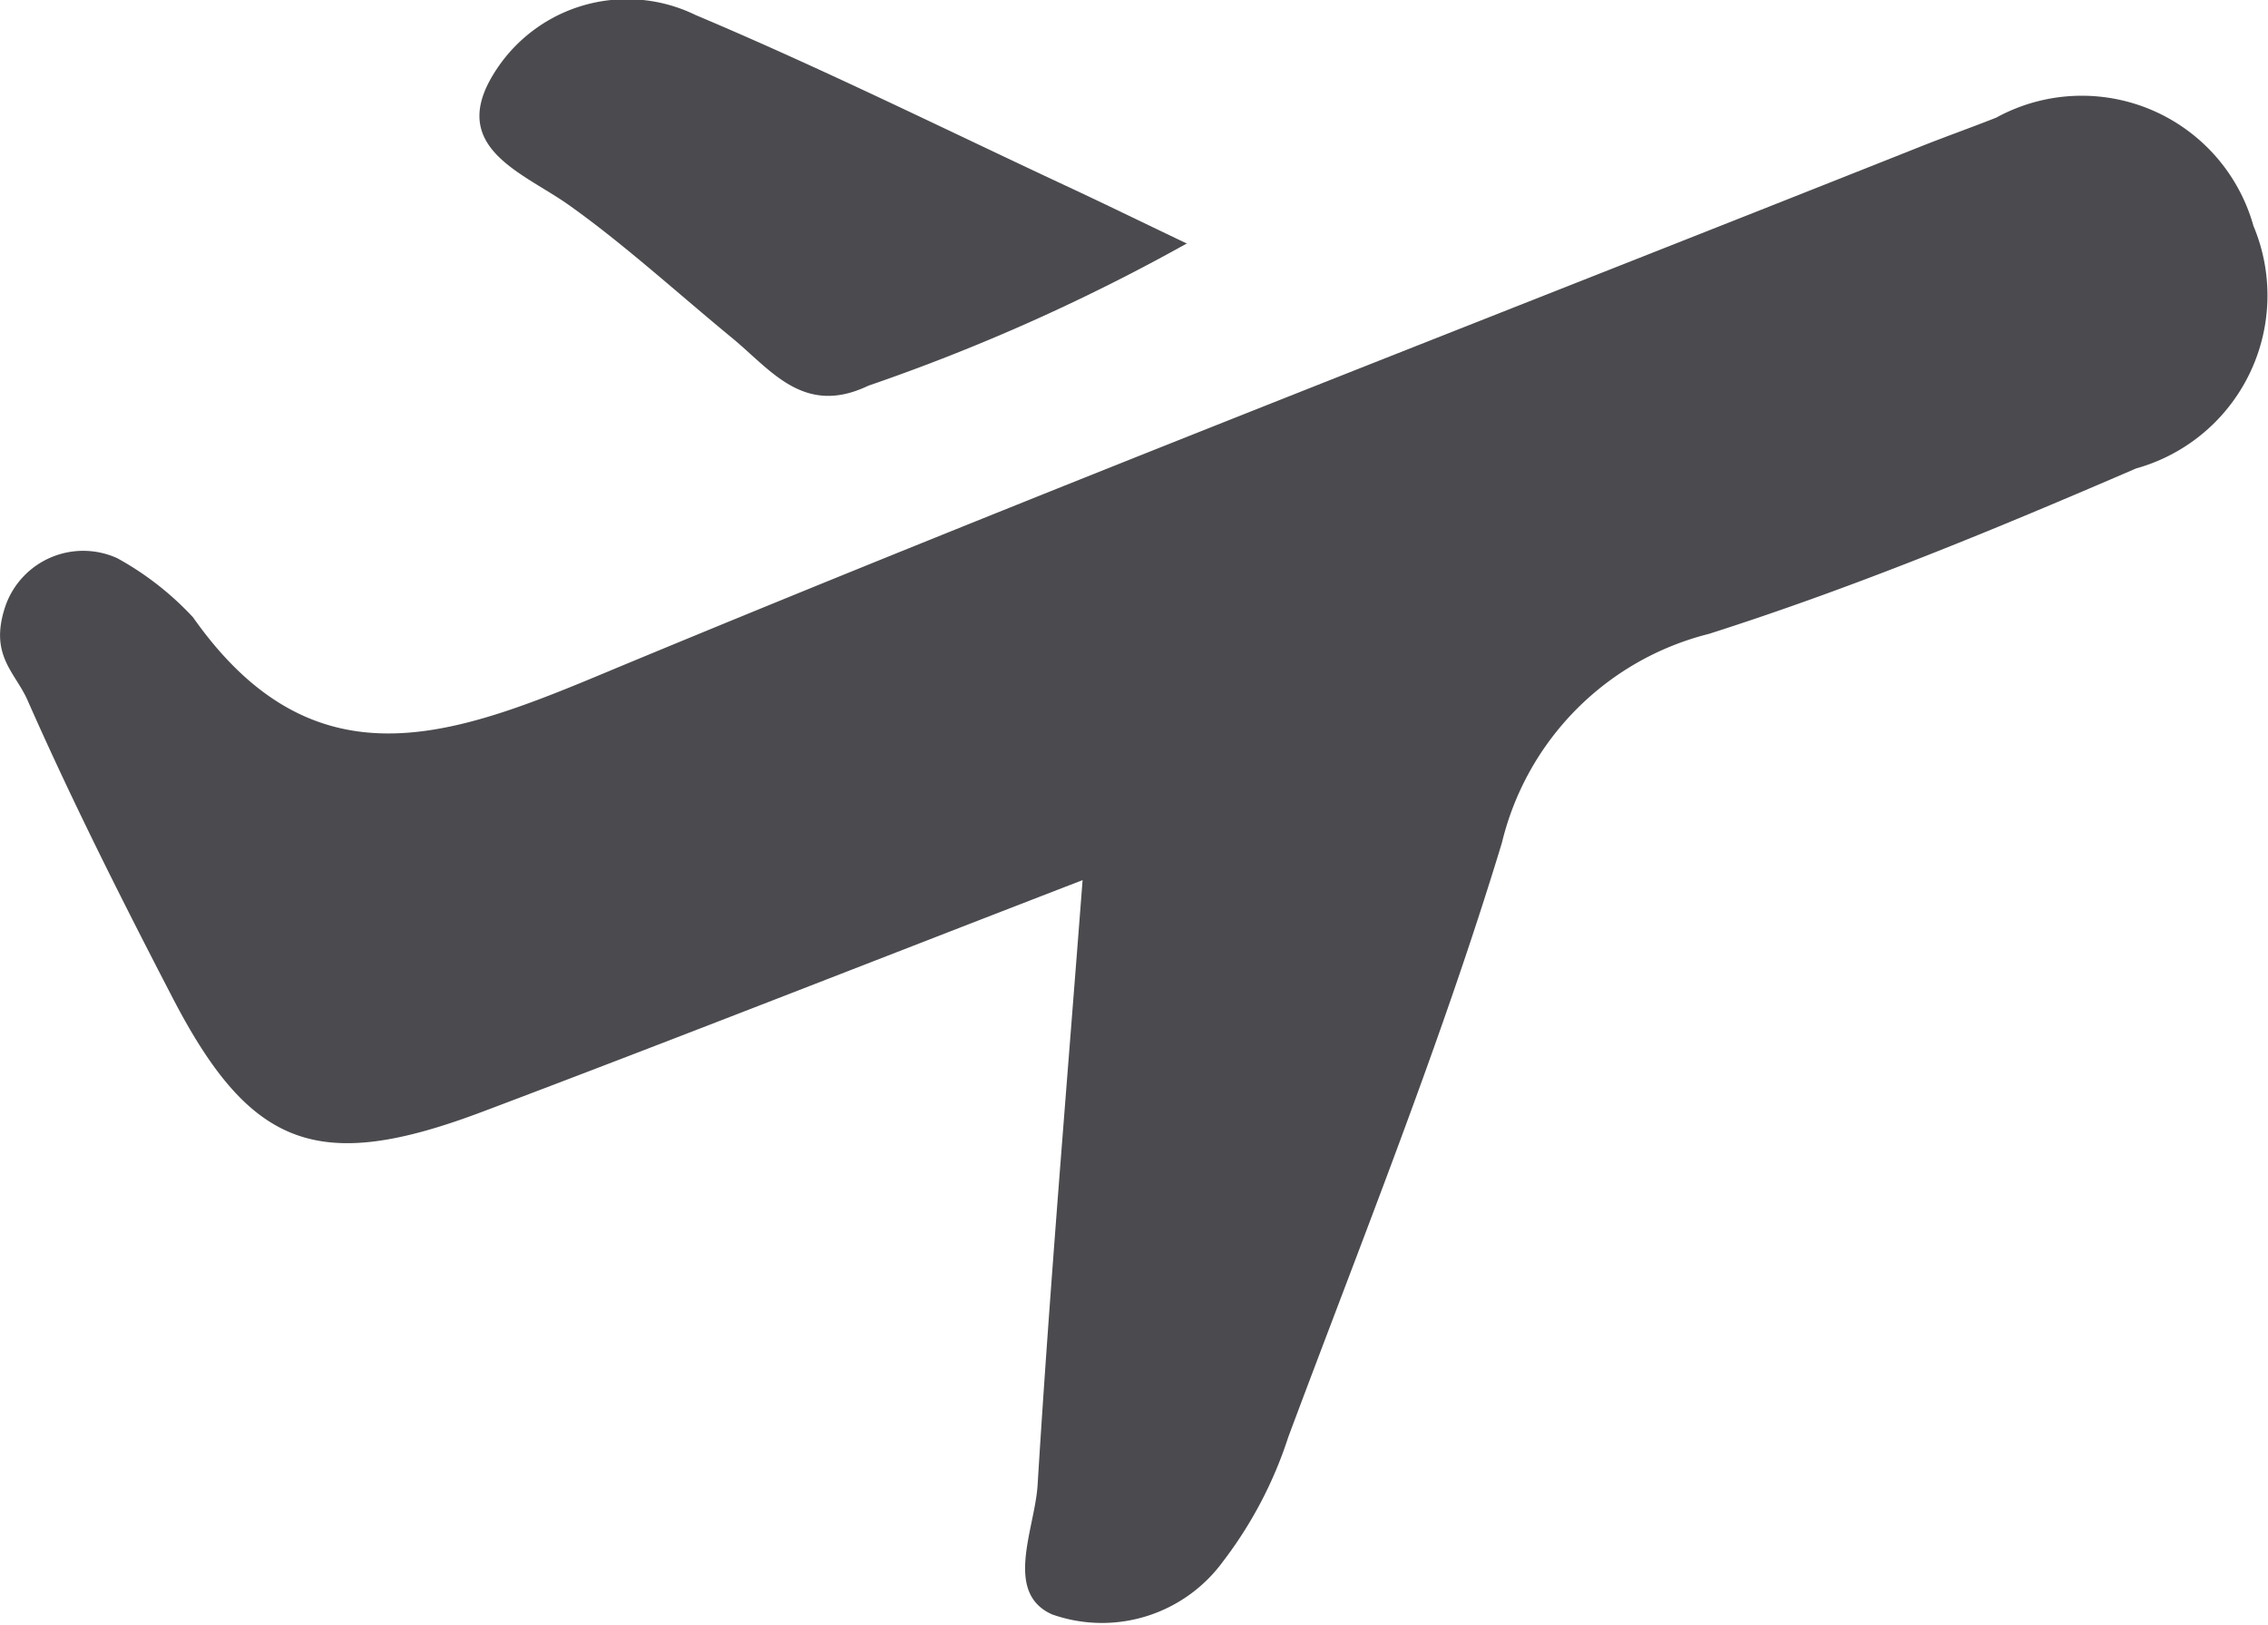
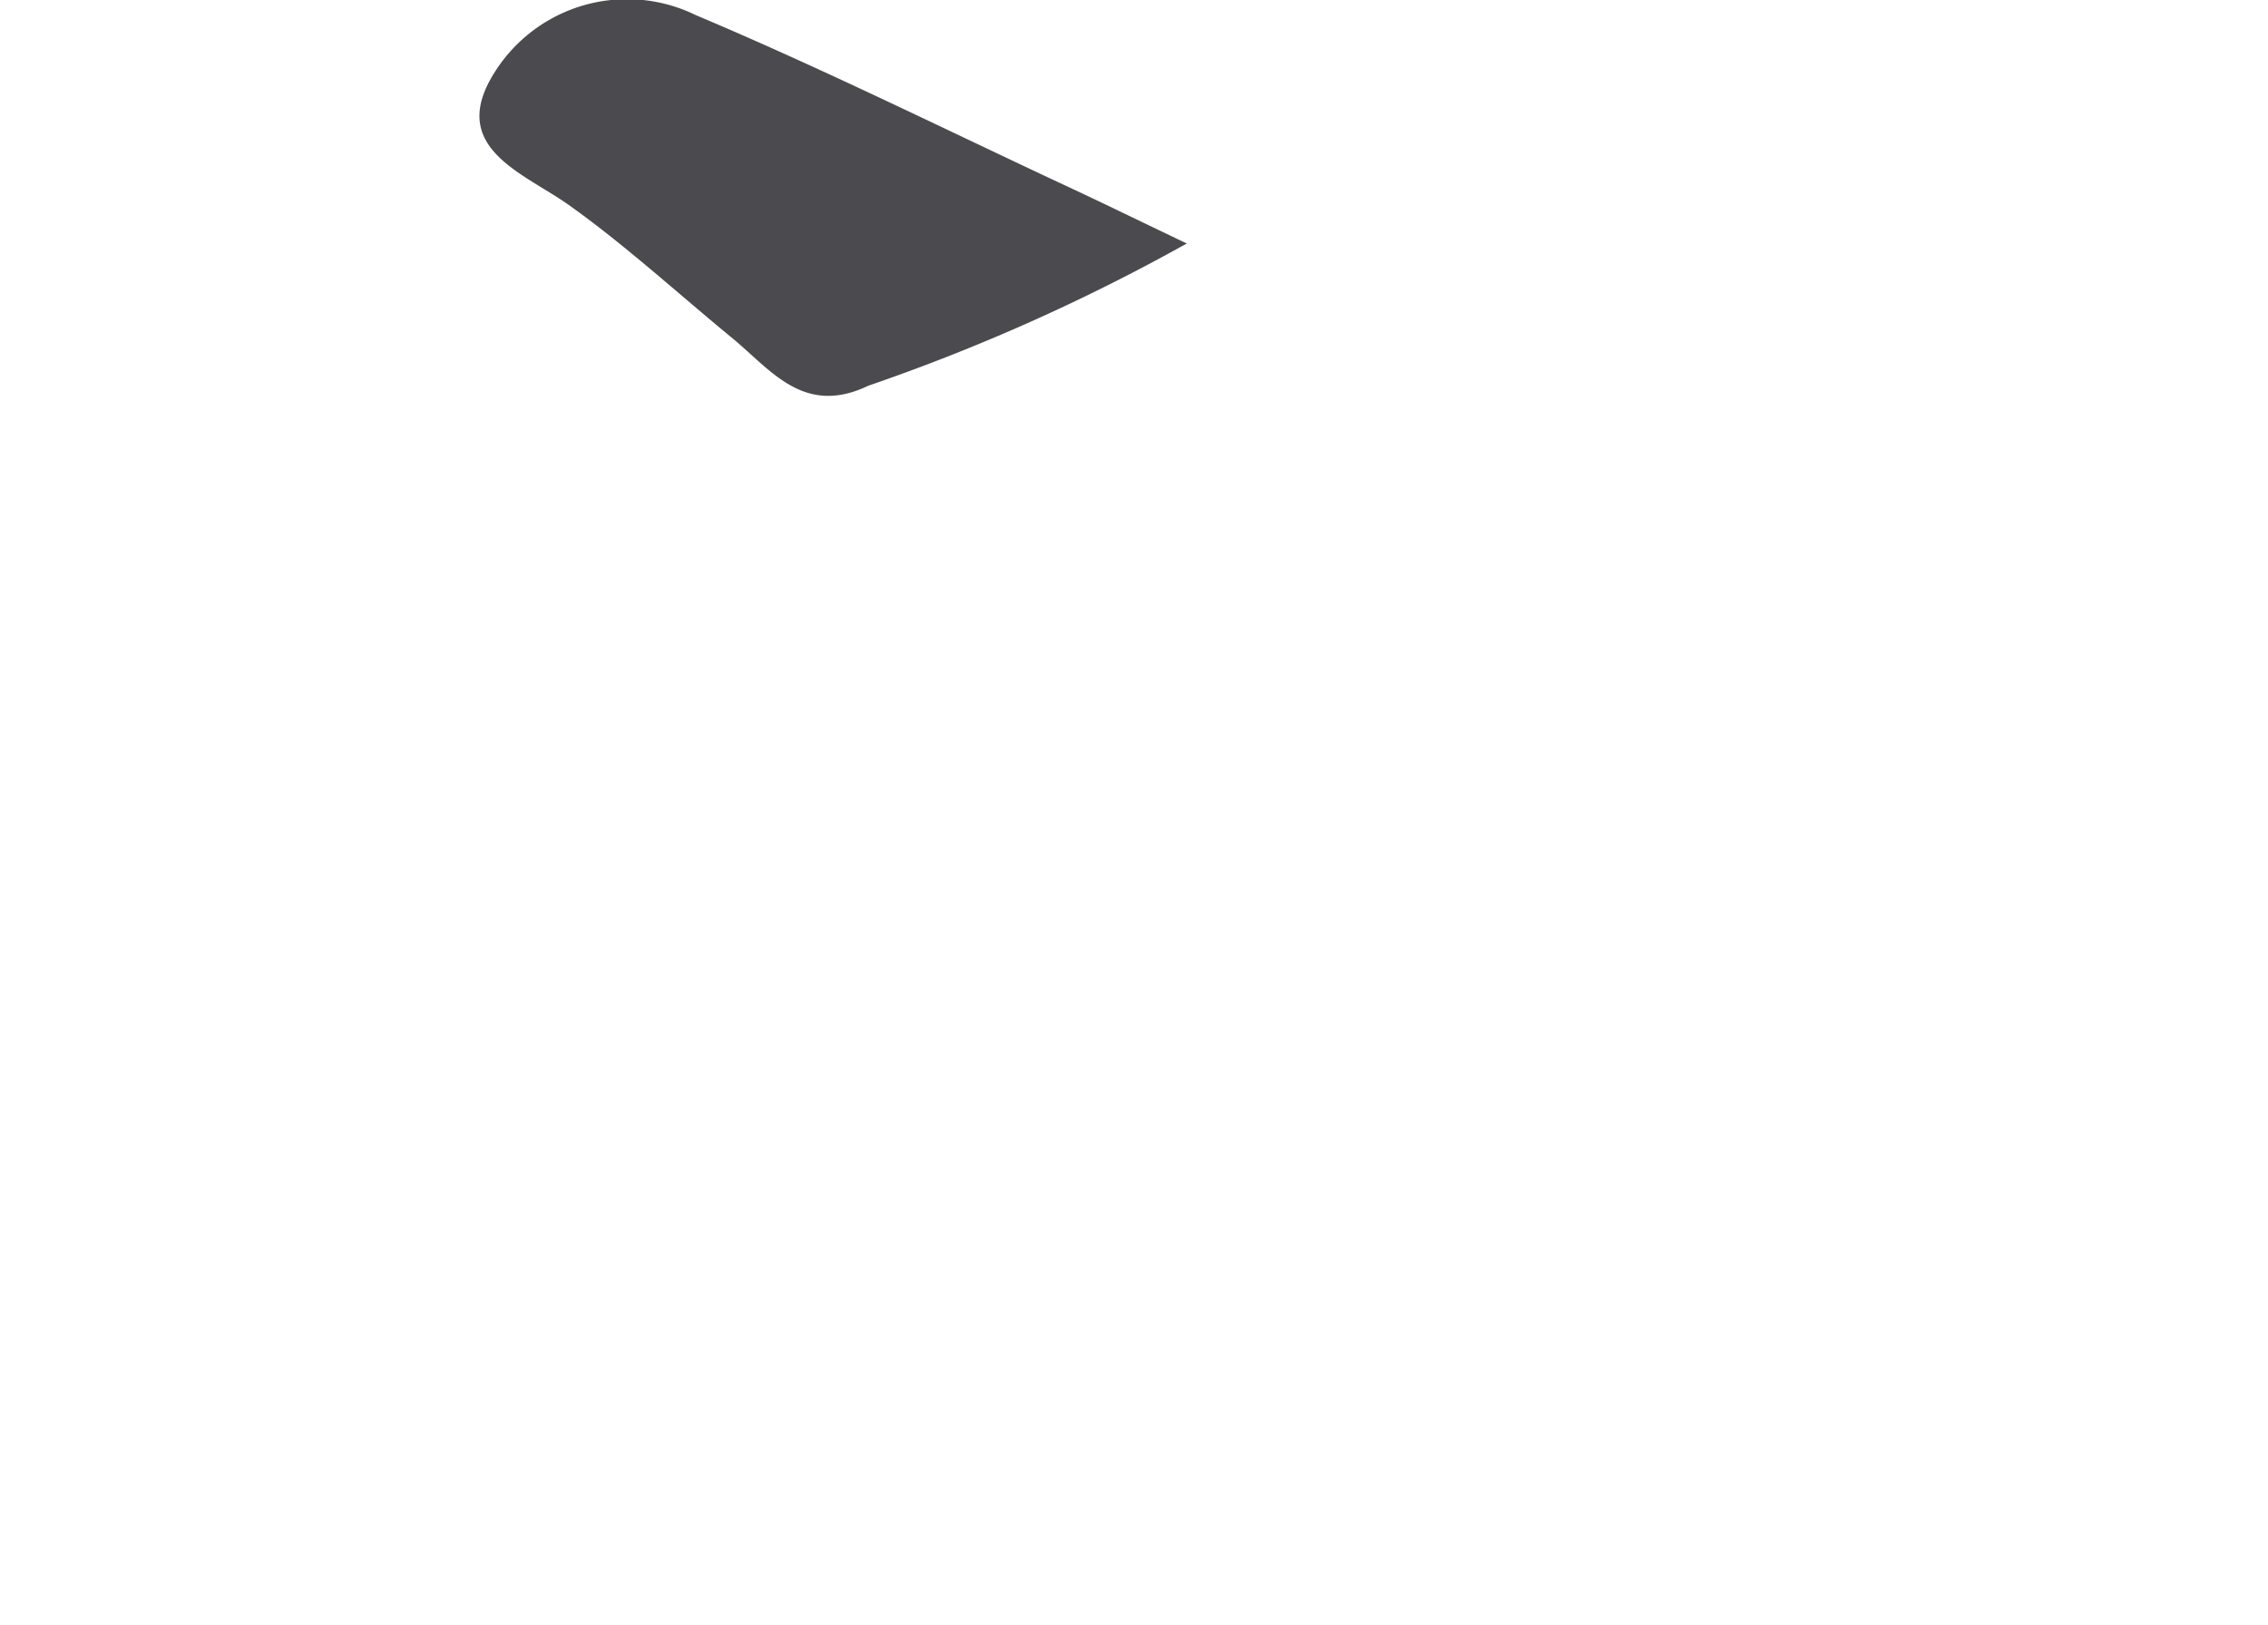
<svg xmlns="http://www.w3.org/2000/svg" width="17.141" height="12.277" viewBox="0 0 17.141 12.277">
  <g id="Groupe_716" data-name="Groupe 716" transform="translate(0 -5.861)">
    <g id="Groupe_68" data-name="Groupe 68" transform="translate(0 5.861)">
      <g id="Groupe_69" data-name="Groupe 69">
-         <path id="Tracé_69" data-name="Tracé 69" d="M8.638,8.962C6.986,9.6,5.547,10.167,4.1,10.713c-1.236.466-1.748.277-2.338-.859C1.377,9.112,1,8.364.663,7.6.566,7.384.369,7.258.5,6.882a.623.623,0,0,1,.842-.353,2.277,2.277,0,0,1,.573.447c.937,1.331,2.01.881,3.2.383C8.388,6,11.694,4.722,14.985,3.413c.185-.073.373-.14.558-.213a1.347,1.347,0,0,1,1.944.818A1.357,1.357,0,0,1,16.6,5.851c-1.059.457-2.13.9-3.228,1.25A2.146,2.146,0,0,0,11.807,8.68c-.462,1.521-1.058,3-1.615,4.492a3.131,3.131,0,0,1-.493.939,1.133,1.133,0,0,1-1.291.4c-.369-.164-.13-.648-.11-.979.09-1.466.214-2.931.34-4.571" transform="translate(-0.456 -2.311)" fill="#4b4a4e" />
        <path id="Tracé_71" data-name="Tracé 71" d="M20.7,1.839a14.817,14.817,0,0,1-2.411,1.077c-.484.232-.732-.115-1.024-.357-.4-.328-.827-.718-1.245-1.013-.33-.233-.873-.418-.591-.937A1.182,1.182,0,0,1,16.985.115c.949.4,1.871.857,2.8,1.291.284.132.565.27.907.433" transform="translate(-11.727 -0.001)" fill="#4b4a4e" />
      </g>
    </g>
  </g>
</svg>